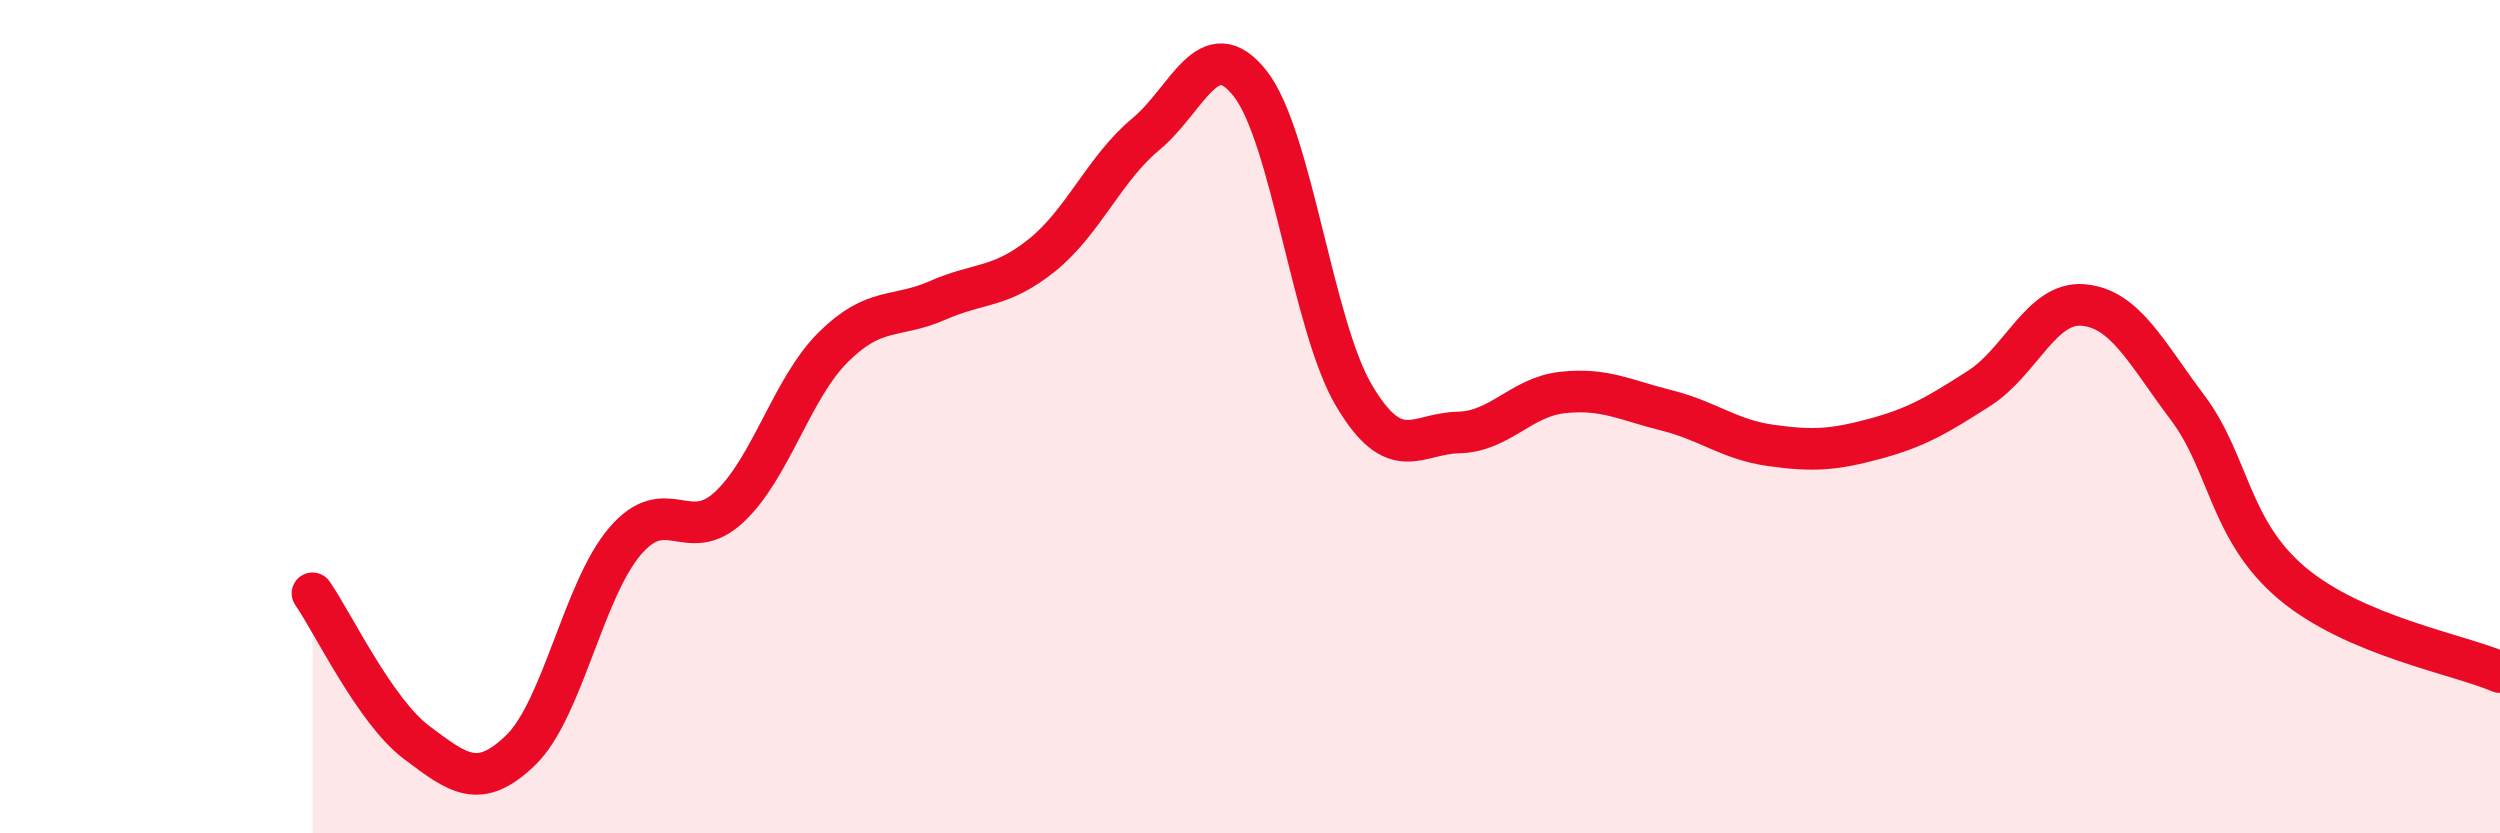
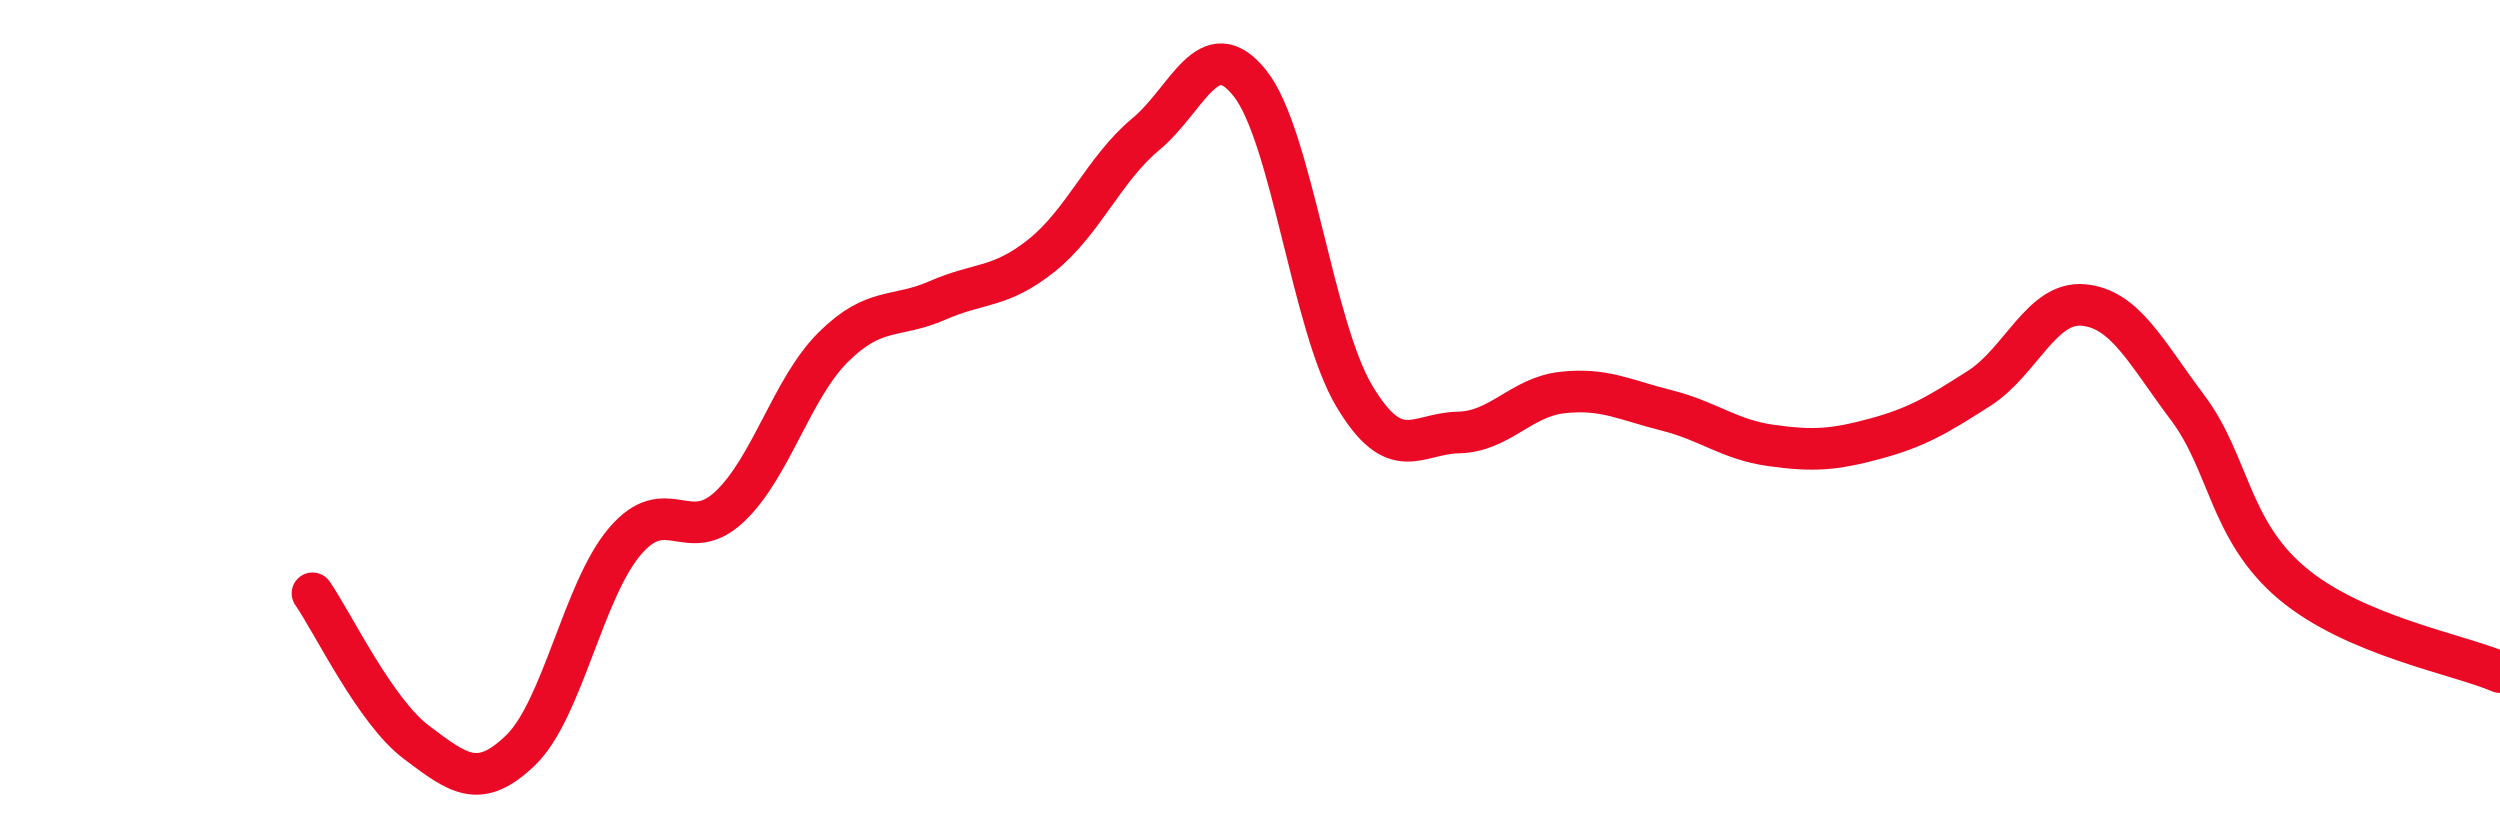
<svg xmlns="http://www.w3.org/2000/svg" width="60" height="20" viewBox="0 0 60 20">
-   <path d="M 7.5,14.24 C 8,14.96 9,17.07 10,17.82 C 11,18.57 11.5,18.97 12.5,18 C 13.5,17.03 14,14.16 15,12.99 C 16,11.82 16.5,13.1 17.5,12.17 C 18.5,11.24 19,9.32 20,8.33 C 21,7.34 21.5,7.65 22.5,7.21 C 23.5,6.77 24,6.93 25,6.13 C 26,5.33 26.5,4.05 27.5,3.22 C 28.5,2.39 29,0.74 30,2 C 31,3.26 31.5,7.82 32.5,9.5 C 33.5,11.18 34,10.4 35,10.38 C 36,10.36 36.5,9.53 37.5,9.42 C 38.5,9.31 39,9.6 40,9.85 C 41,10.1 41.5,10.55 42.5,10.69 C 43.5,10.83 44,10.8 45,10.53 C 46,10.26 46.5,9.96 47.5,9.32 C 48.5,8.68 49,7.23 50,7.32 C 51,7.41 51.5,8.45 52.5,9.78 C 53.5,11.11 53.5,12.72 55,13.99 C 56.5,15.26 59,15.7 60,16.13L60 20L7.5 20Z" fill="#EB0A25" opacity="0.1" stroke-linecap="round" stroke-linejoin="round" />
  <path d="M 7.5,14.24 C 8,14.96 9,17.07 10,17.82 C 11,18.57 11.5,18.97 12.5,18 C 13.5,17.03 14,14.16 15,12.99 C 16,11.82 16.5,13.1 17.5,12.17 C 18.5,11.24 19,9.32 20,8.33 C 21,7.34 21.5,7.65 22.5,7.21 C 23.5,6.77 24,6.93 25,6.13 C 26,5.33 26.5,4.05 27.5,3.22 C 28.5,2.39 29,0.74 30,2 C 31,3.26 31.5,7.82 32.5,9.5 C 33.5,11.18 34,10.4 35,10.38 C 36,10.36 36.5,9.53 37.5,9.42 C 38.5,9.31 39,9.6 40,9.85 C 41,10.1 41.5,10.55 42.5,10.69 C 43.5,10.83 44,10.8 45,10.53 C 46,10.26 46.5,9.96 47.5,9.32 C 48.5,8.68 49,7.23 50,7.32 C 51,7.41 51.5,8.45 52.5,9.78 C 53.5,11.11 53.5,12.72 55,13.99 C 56.5,15.26 59,15.7 60,16.13" stroke="#EB0A25" stroke-width="1" fill="none" stroke-linecap="round" stroke-linejoin="round" />
</svg>